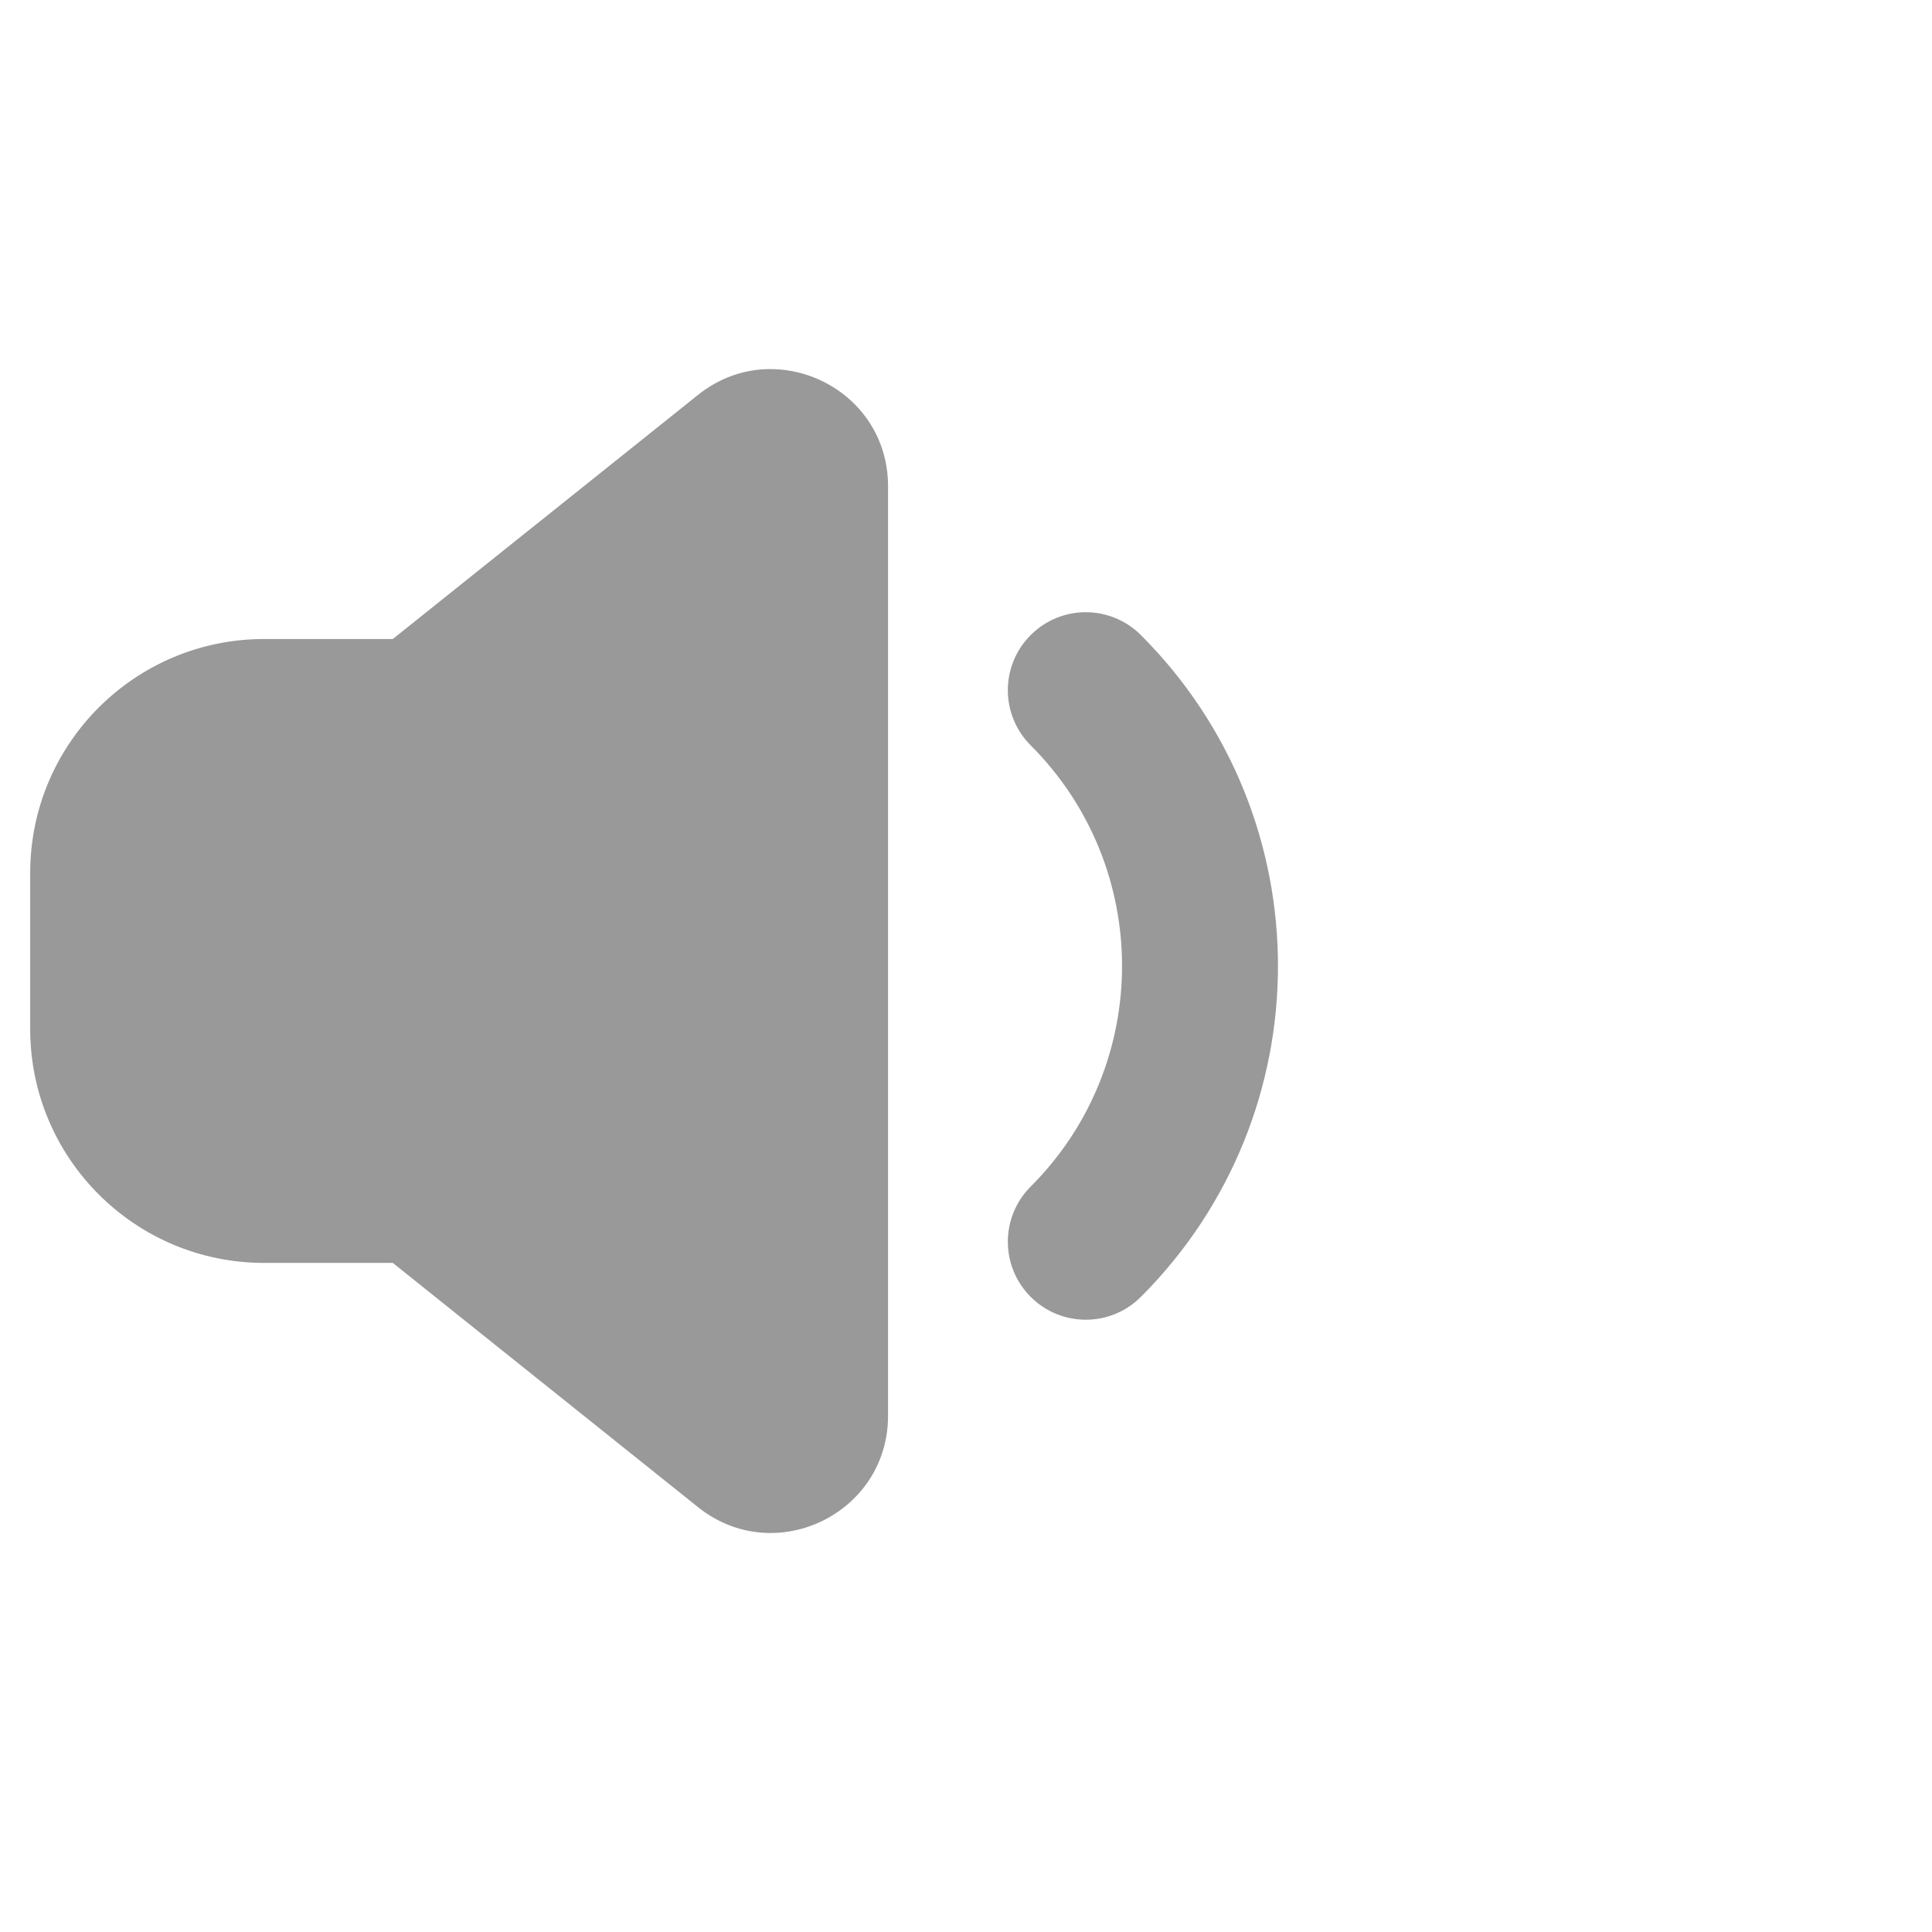
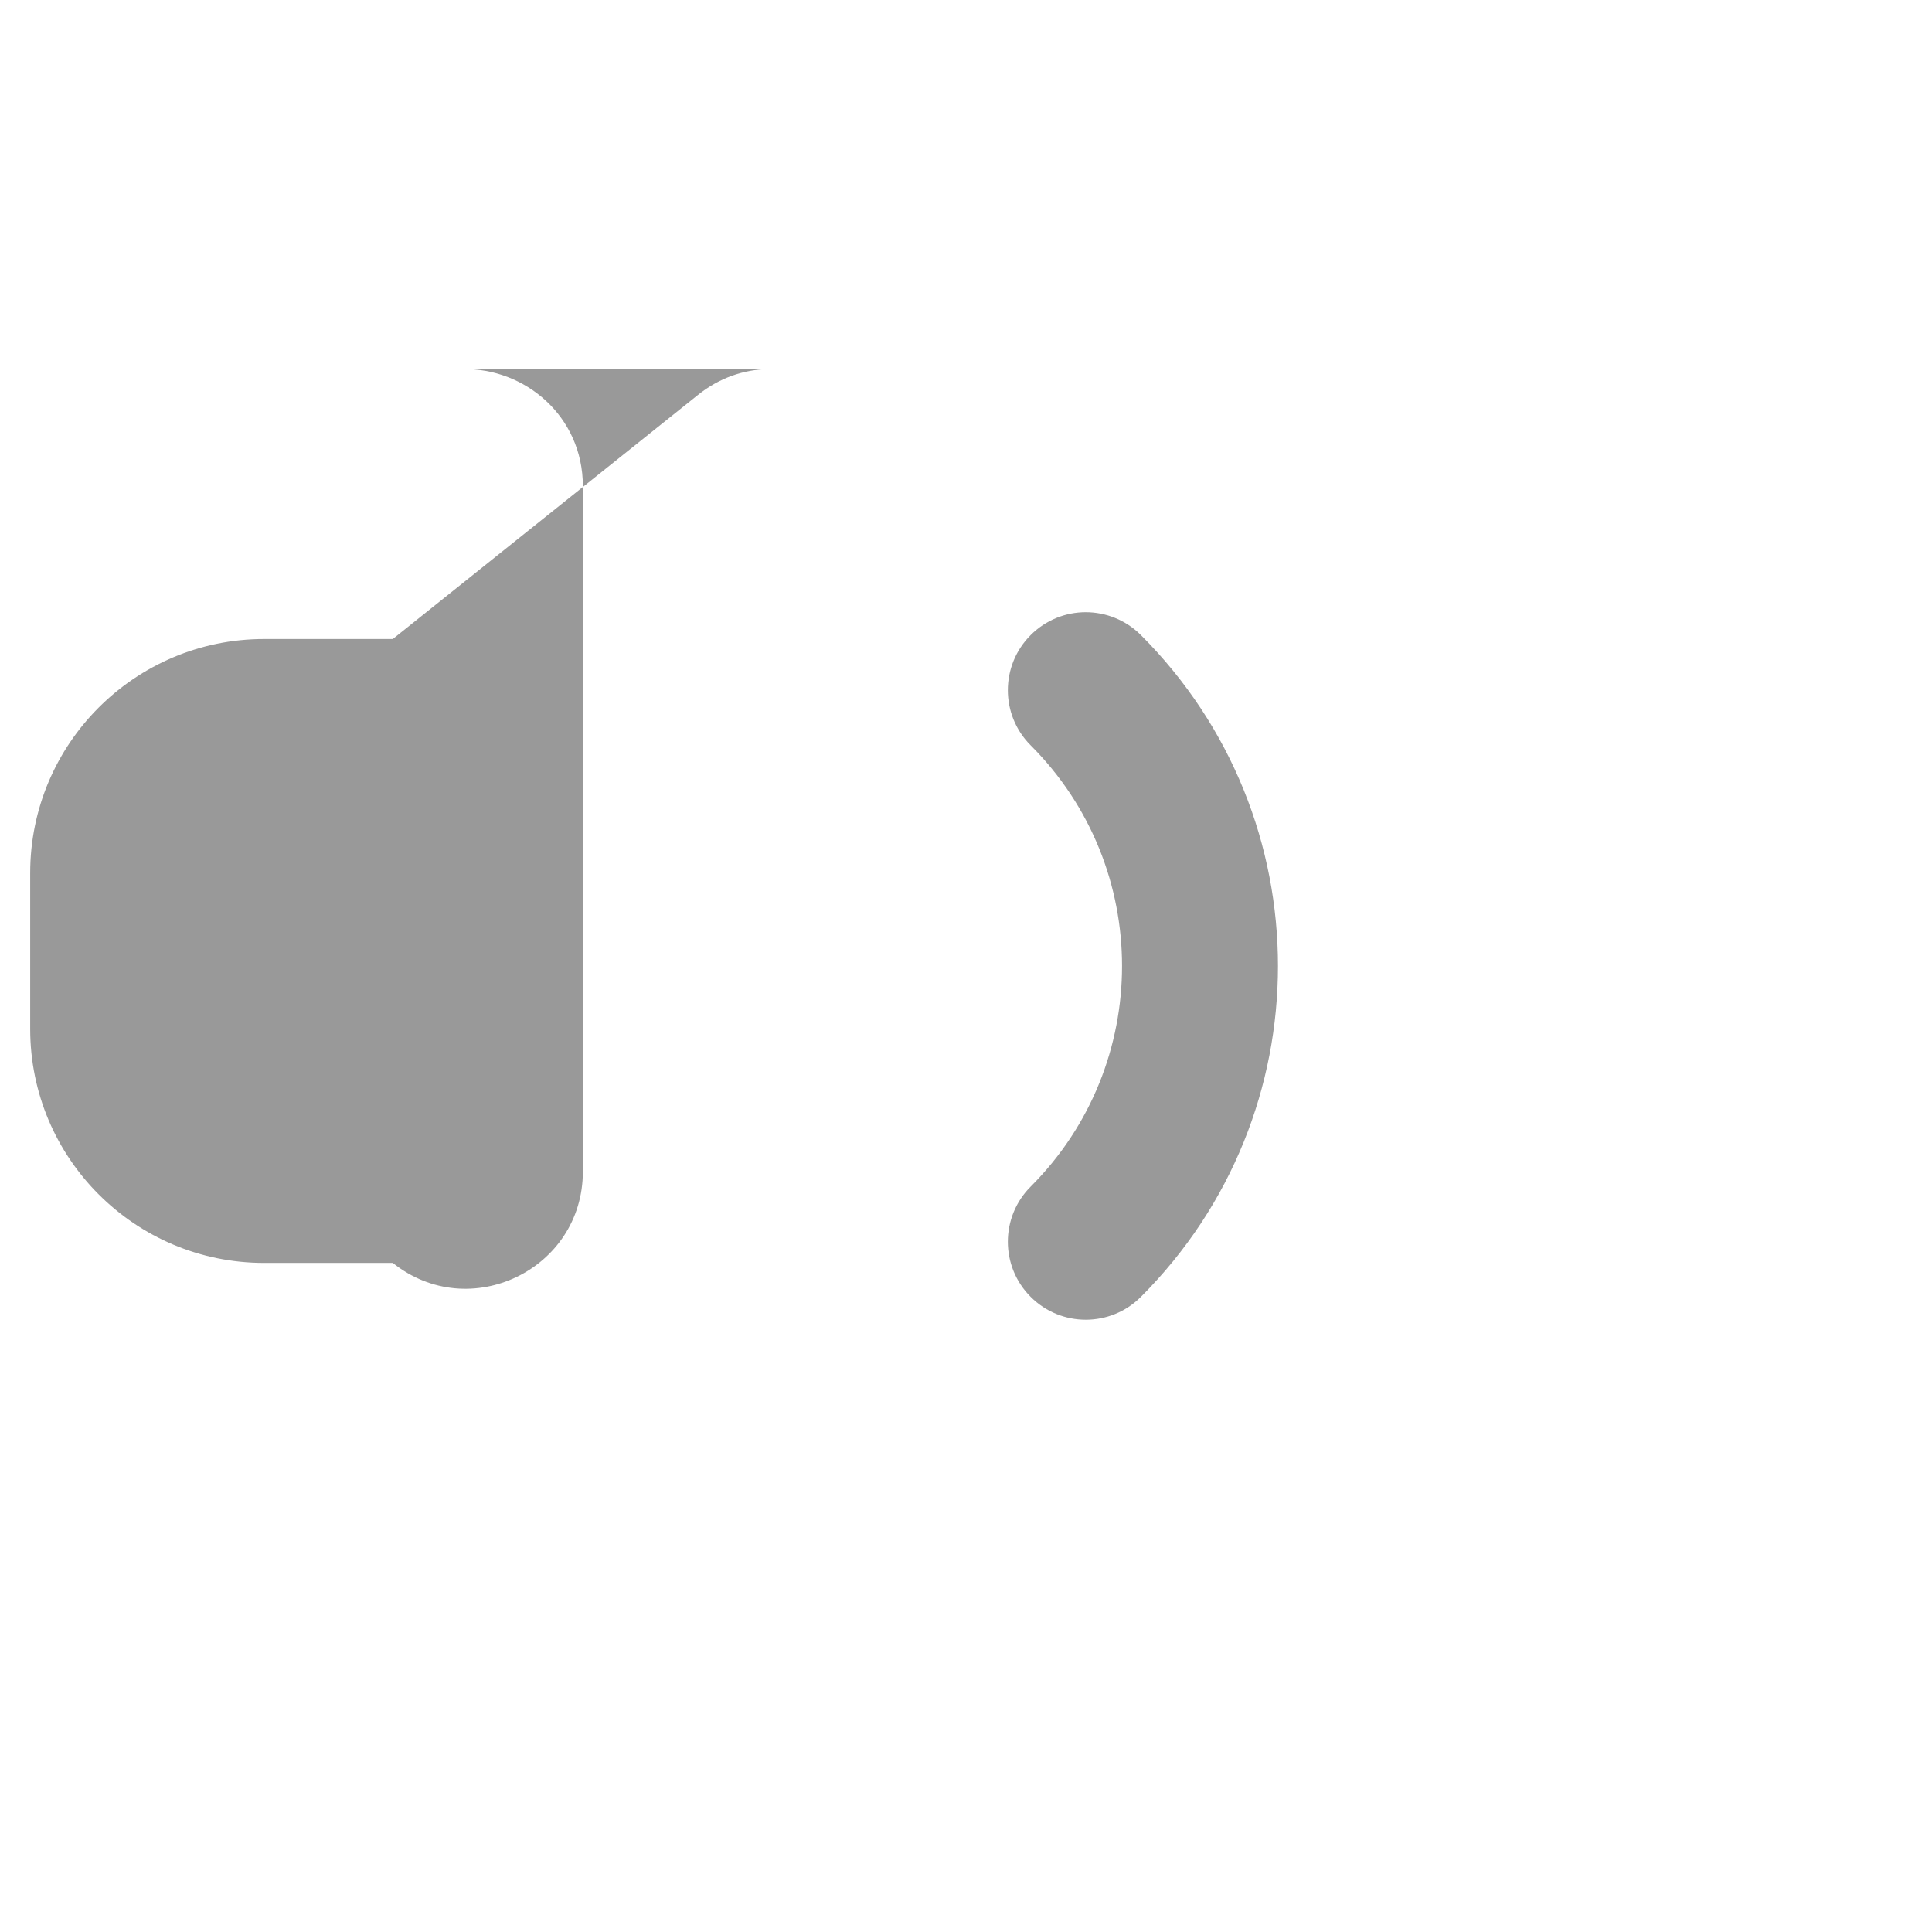
<svg xmlns="http://www.w3.org/2000/svg" viewBox="0 0 32 32" width="32" height="32" xml:space="preserve">
-   <path fill="#999" d="m 12.721,6.113 c -0.398,0.009 -0.803,0.142 -1.16,0.428 L 6.506,10.584 H 4.375 c -2.14,0 -3.875,1.735 -3.875,3.875 v 2.584 c 0,2.14 1.735,3.875 3.875,3.875 H 6.506 L 11.561,24.963 c 1.269,1.015 3.148,0.111 3.148,-1.514 V 8.053 c 0,-1.168 -0.971,-1.961 -1.988,-1.939 z m 5.262,4.027 c -0.331,0 -0.66,0.127 -0.912,0.379 -0.504,0.504 -0.504,1.322 0,1.826 2.018,2.018 2.018,5.291 0,7.309 -0.504,0.504 -0.504,1.322 0,1.826 0.504,0.505 1.322,0.505 1.826,0 3.027,-3.027 3.027,-7.934 0,-10.961 -0.252,-0.252 -0.584,-0.379 -0.914,-0.379 z" />
+   <path fill="#999" d="m 12.721,6.113 c -0.398,0.009 -0.803,0.142 -1.16,0.428 L 6.506,10.584 H 4.375 c -2.14,0 -3.875,1.735 -3.875,3.875 v 2.584 c 0,2.14 1.735,3.875 3.875,3.875 H 6.506 c 1.269,1.015 3.148,0.111 3.148,-1.514 V 8.053 c 0,-1.168 -0.971,-1.961 -1.988,-1.939 z m 5.262,4.027 c -0.331,0 -0.66,0.127 -0.912,0.379 -0.504,0.504 -0.504,1.322 0,1.826 2.018,2.018 2.018,5.291 0,7.309 -0.504,0.504 -0.504,1.322 0,1.826 0.504,0.505 1.322,0.505 1.826,0 3.027,-3.027 3.027,-7.934 0,-10.961 -0.252,-0.252 -0.584,-0.379 -0.914,-0.379 z" />
</svg>